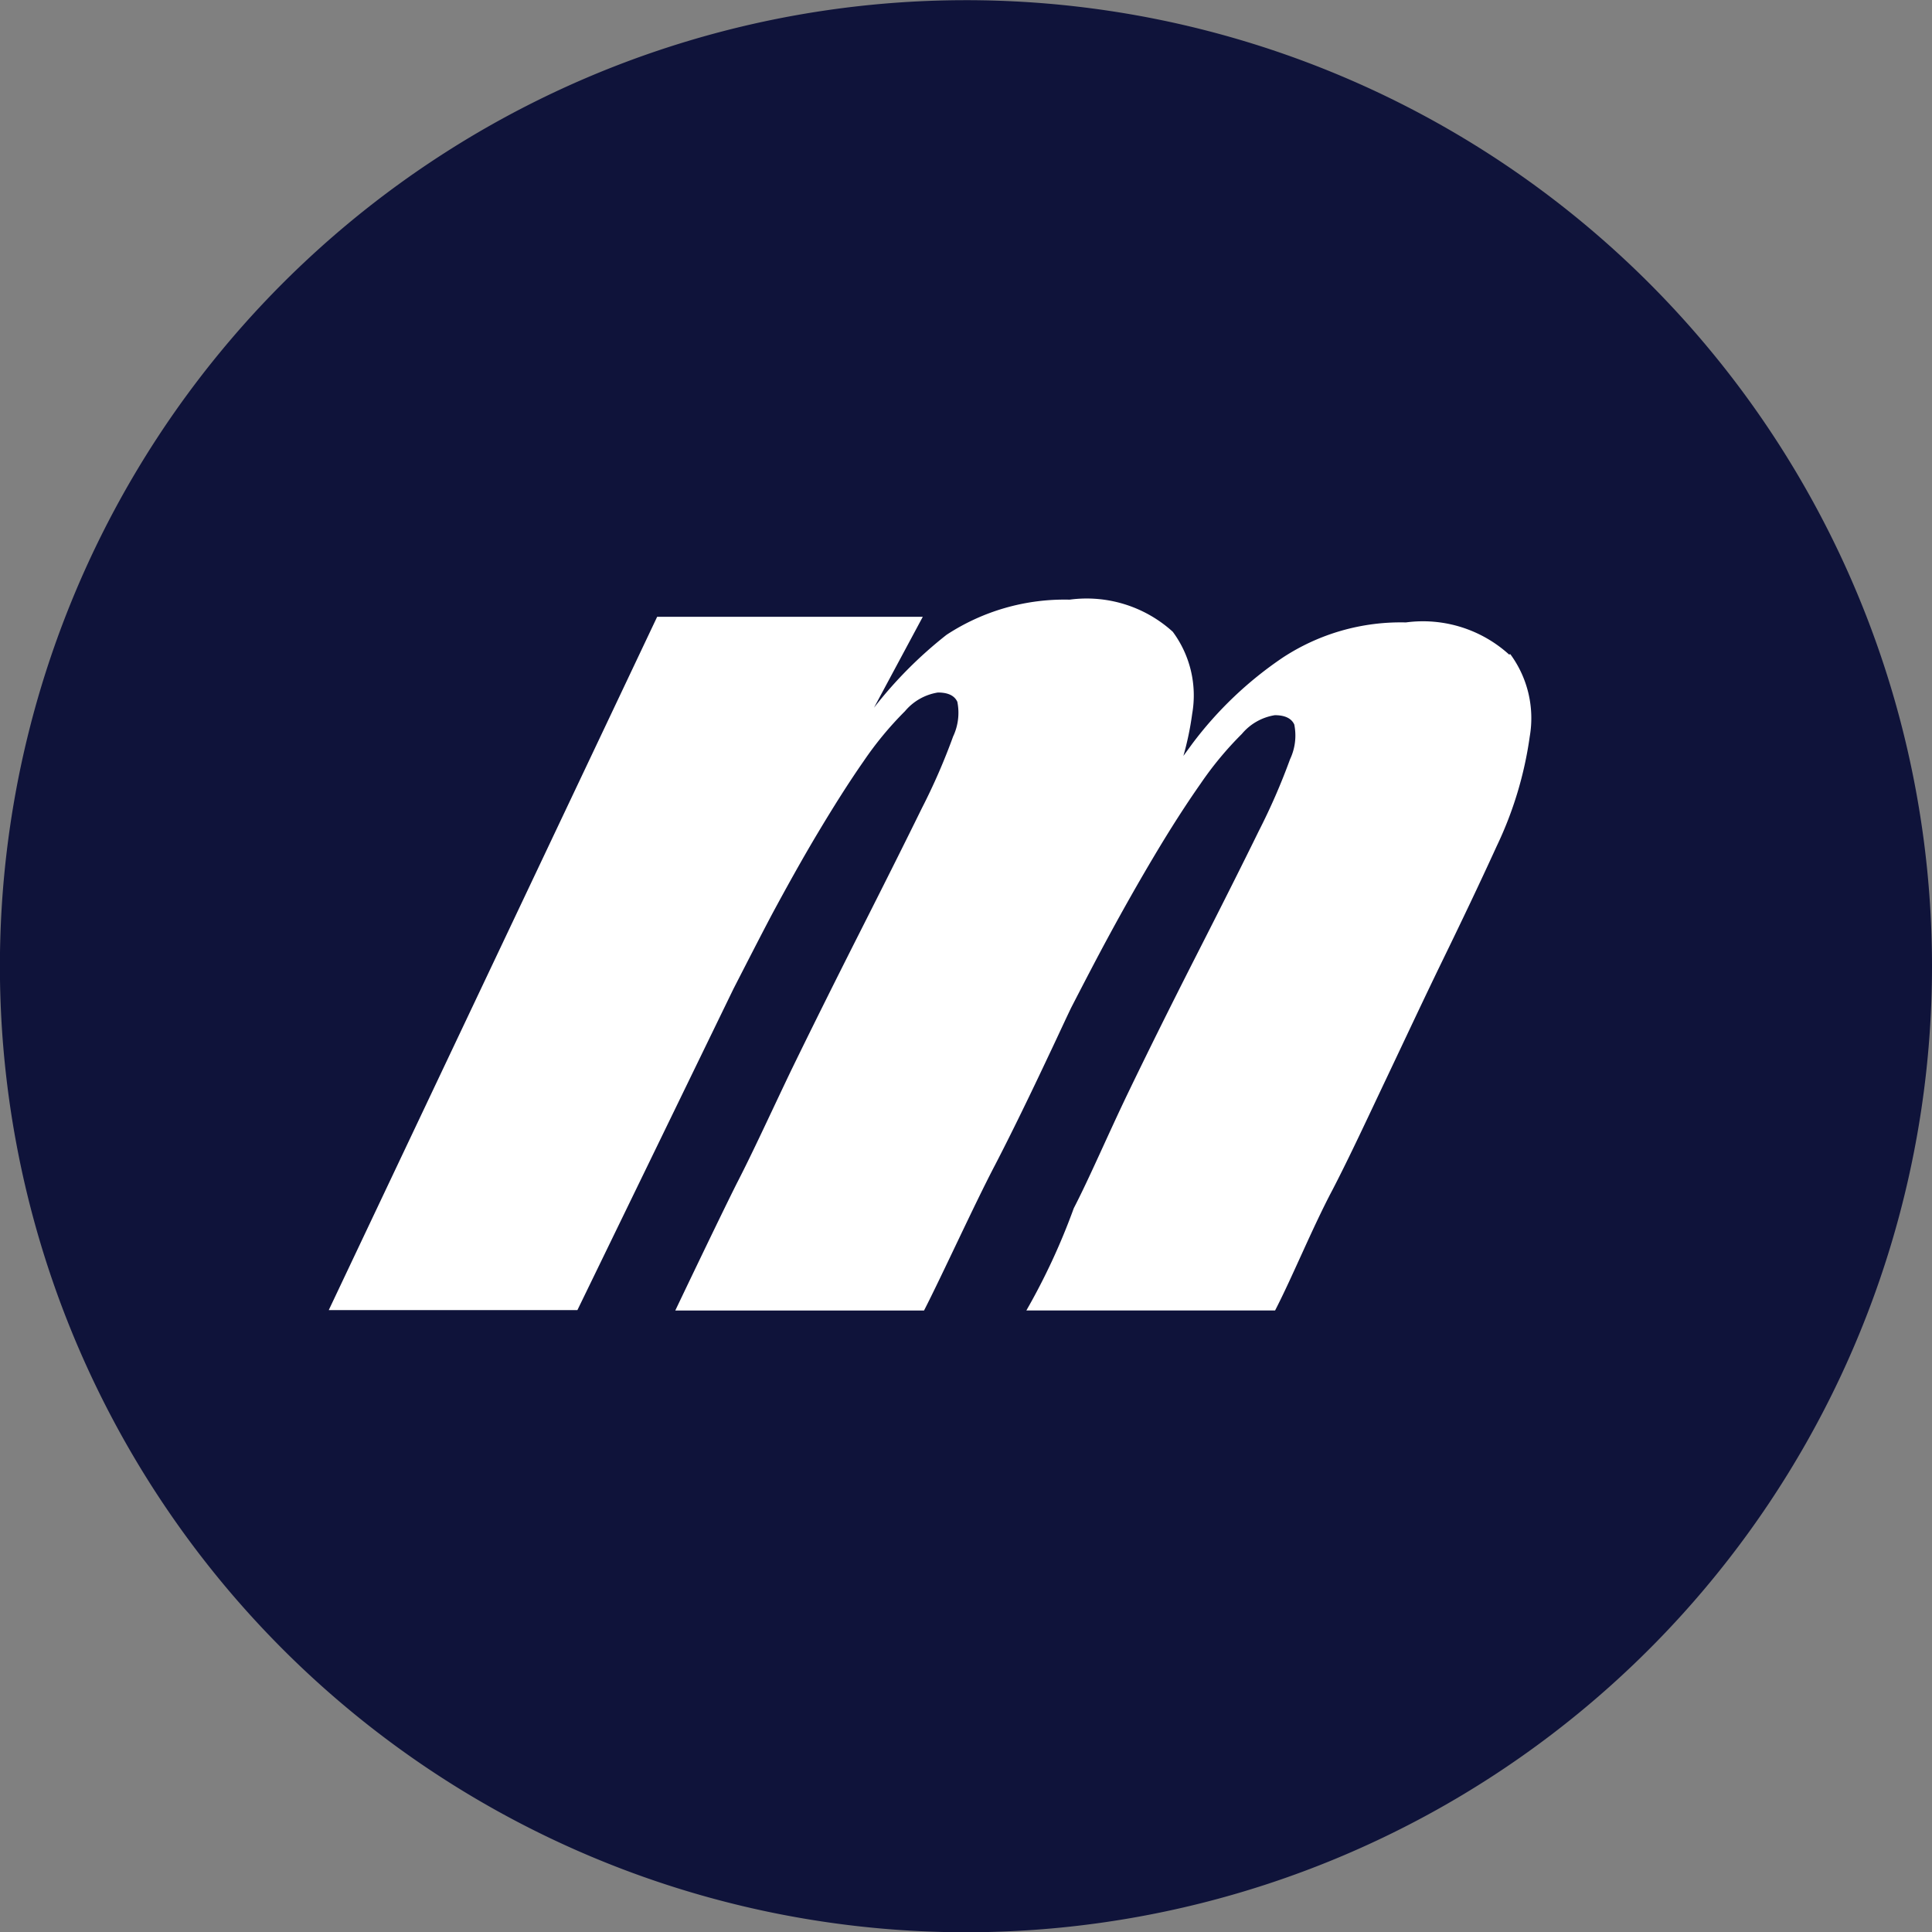
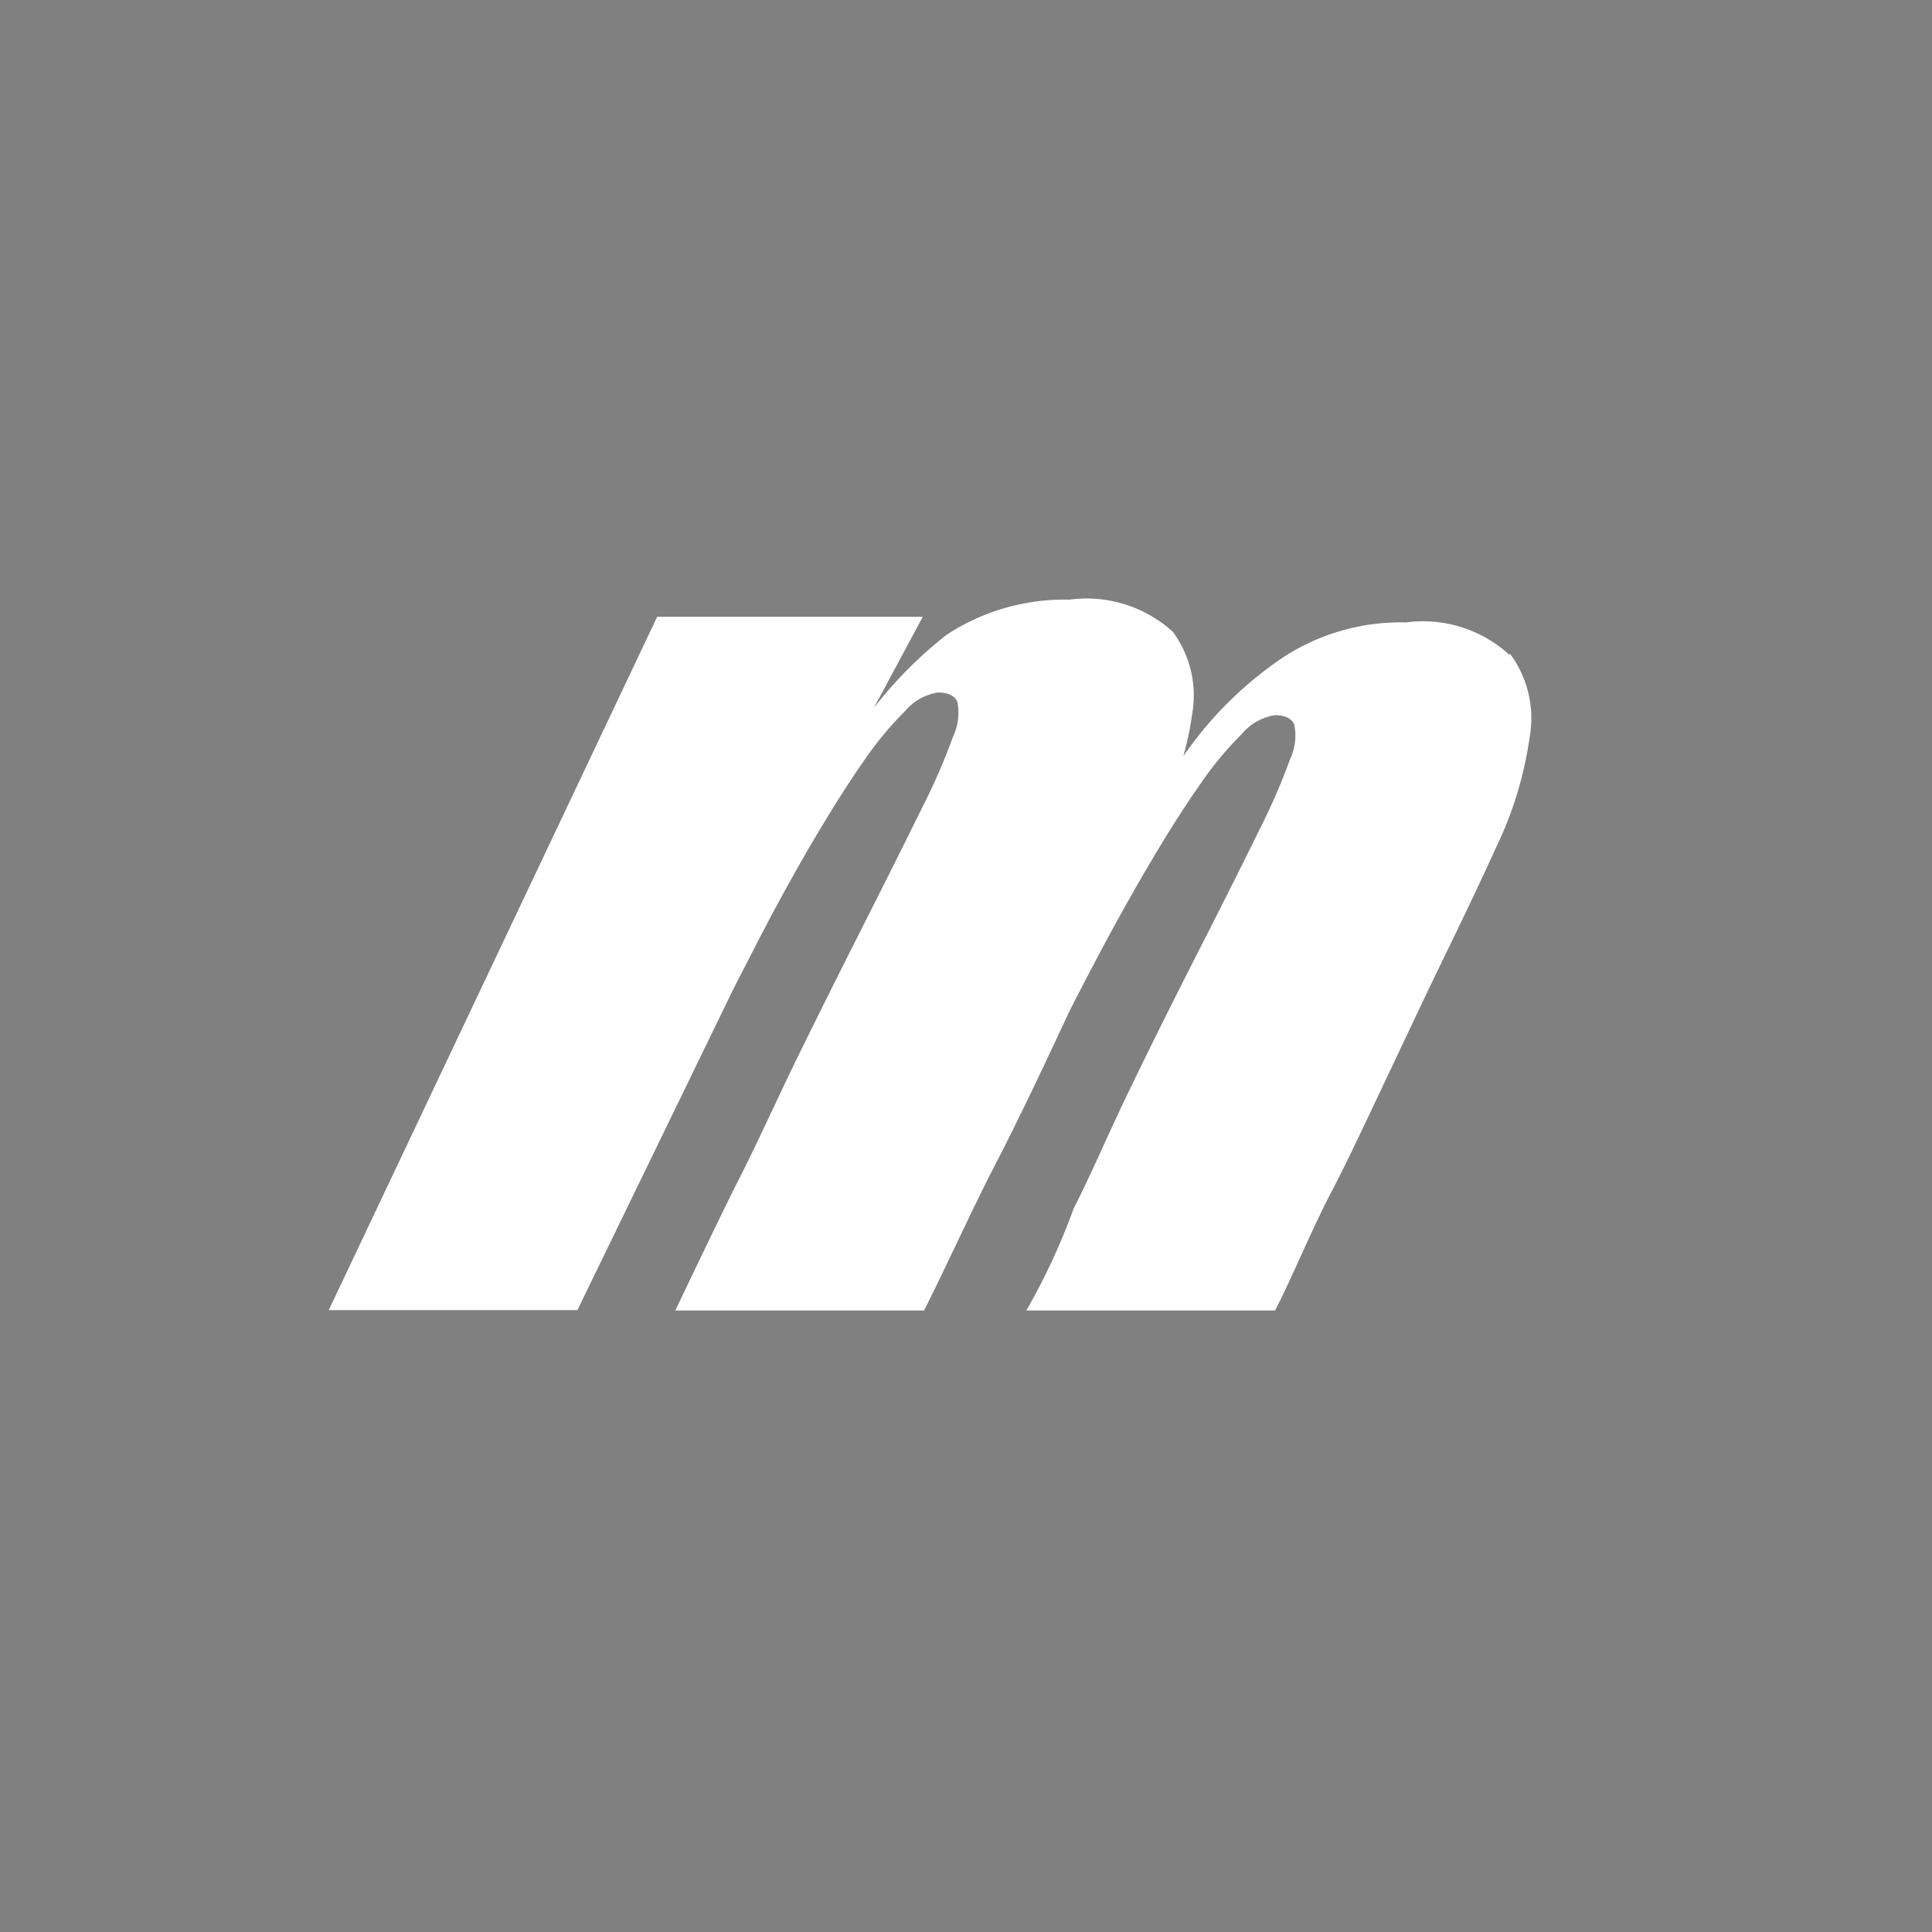
<svg xmlns="http://www.w3.org/2000/svg" width="21.973" height="21.973" viewBox="0 0 21.973 21.973">
  <rect x="0" y="0" width="21.973" height="21.973" fill="#808080" stroke="none" />
  <g id="profile-logo" transform="translate(-1.22 -1.22)">
-     <path id="Path_39" data-name="Path 39" d="M658.165,73.1a10.987,10.987,0,1,1-10.987-10.987A10.986,10.986,0,0,1,658.165,73.1" transform="translate(-634.972 -60.891)" fill="#0f133a" />
    <path id="Path_40" data-name="Path 40" d="M679.425,117.316a1.458,1.458,0,0,0-1.174-.365,2.444,2.444,0,0,0-1.4.4,4.276,4.276,0,0,0-1.03.981l-.1.137a3.387,3.387,0,0,0,.1-.479,1.215,1.215,0,0,0-.221-.933,1.456,1.456,0,0,0-1.173-.365,2.445,2.445,0,0,0-1.4.4,4.812,4.812,0,0,0-.825.829l.555-1.034h-3.021l-3.735,7.885h2.828l1.775-3.654c.149-.29.3-.586.44-.851.166-.308.34-.622.52-.923s.353-.575.519-.813a3.883,3.883,0,0,1,.471-.57.614.614,0,0,1,.375-.213q.173,0,.221.106a.631.631,0,0,1-.048.394,7.138,7.138,0,0,1-.356.817q-.26.53-.7,1.4t-.789,1.587c-.23.481-.436.932-.615,1.278-.206.411-.7,1.447-.7,1.447h2.829c.2-.388.58-1.222.81-1.659.192-.371.4-.8.616-1.259.083-.174.165-.354.246-.523.147-.285.291-.563.432-.823.167-.308.34-.614.52-.916s.353-.572.52-.81a3.873,3.873,0,0,1,.471-.568.614.614,0,0,1,.375-.213c.115,0,.189.036.221.106a.63.63,0,0,1-.048.395,7.249,7.249,0,0,1-.356.817q-.259.529-.7,1.395t-.789,1.588c-.231.481-.436.961-.615,1.307a7.418,7.418,0,0,1-.539,1.162h2.829c.2-.388.423-.938.654-1.374.193-.372.4-.819.616-1.274s.429-.911.635-1.334.41-.849.616-1.3a4.249,4.249,0,0,0,.375-1.245,1.227,1.227,0,0,0-.221-.937" transform="translate(-661.042 -108.652)" fill="#fff" />
  </g>
</svg>